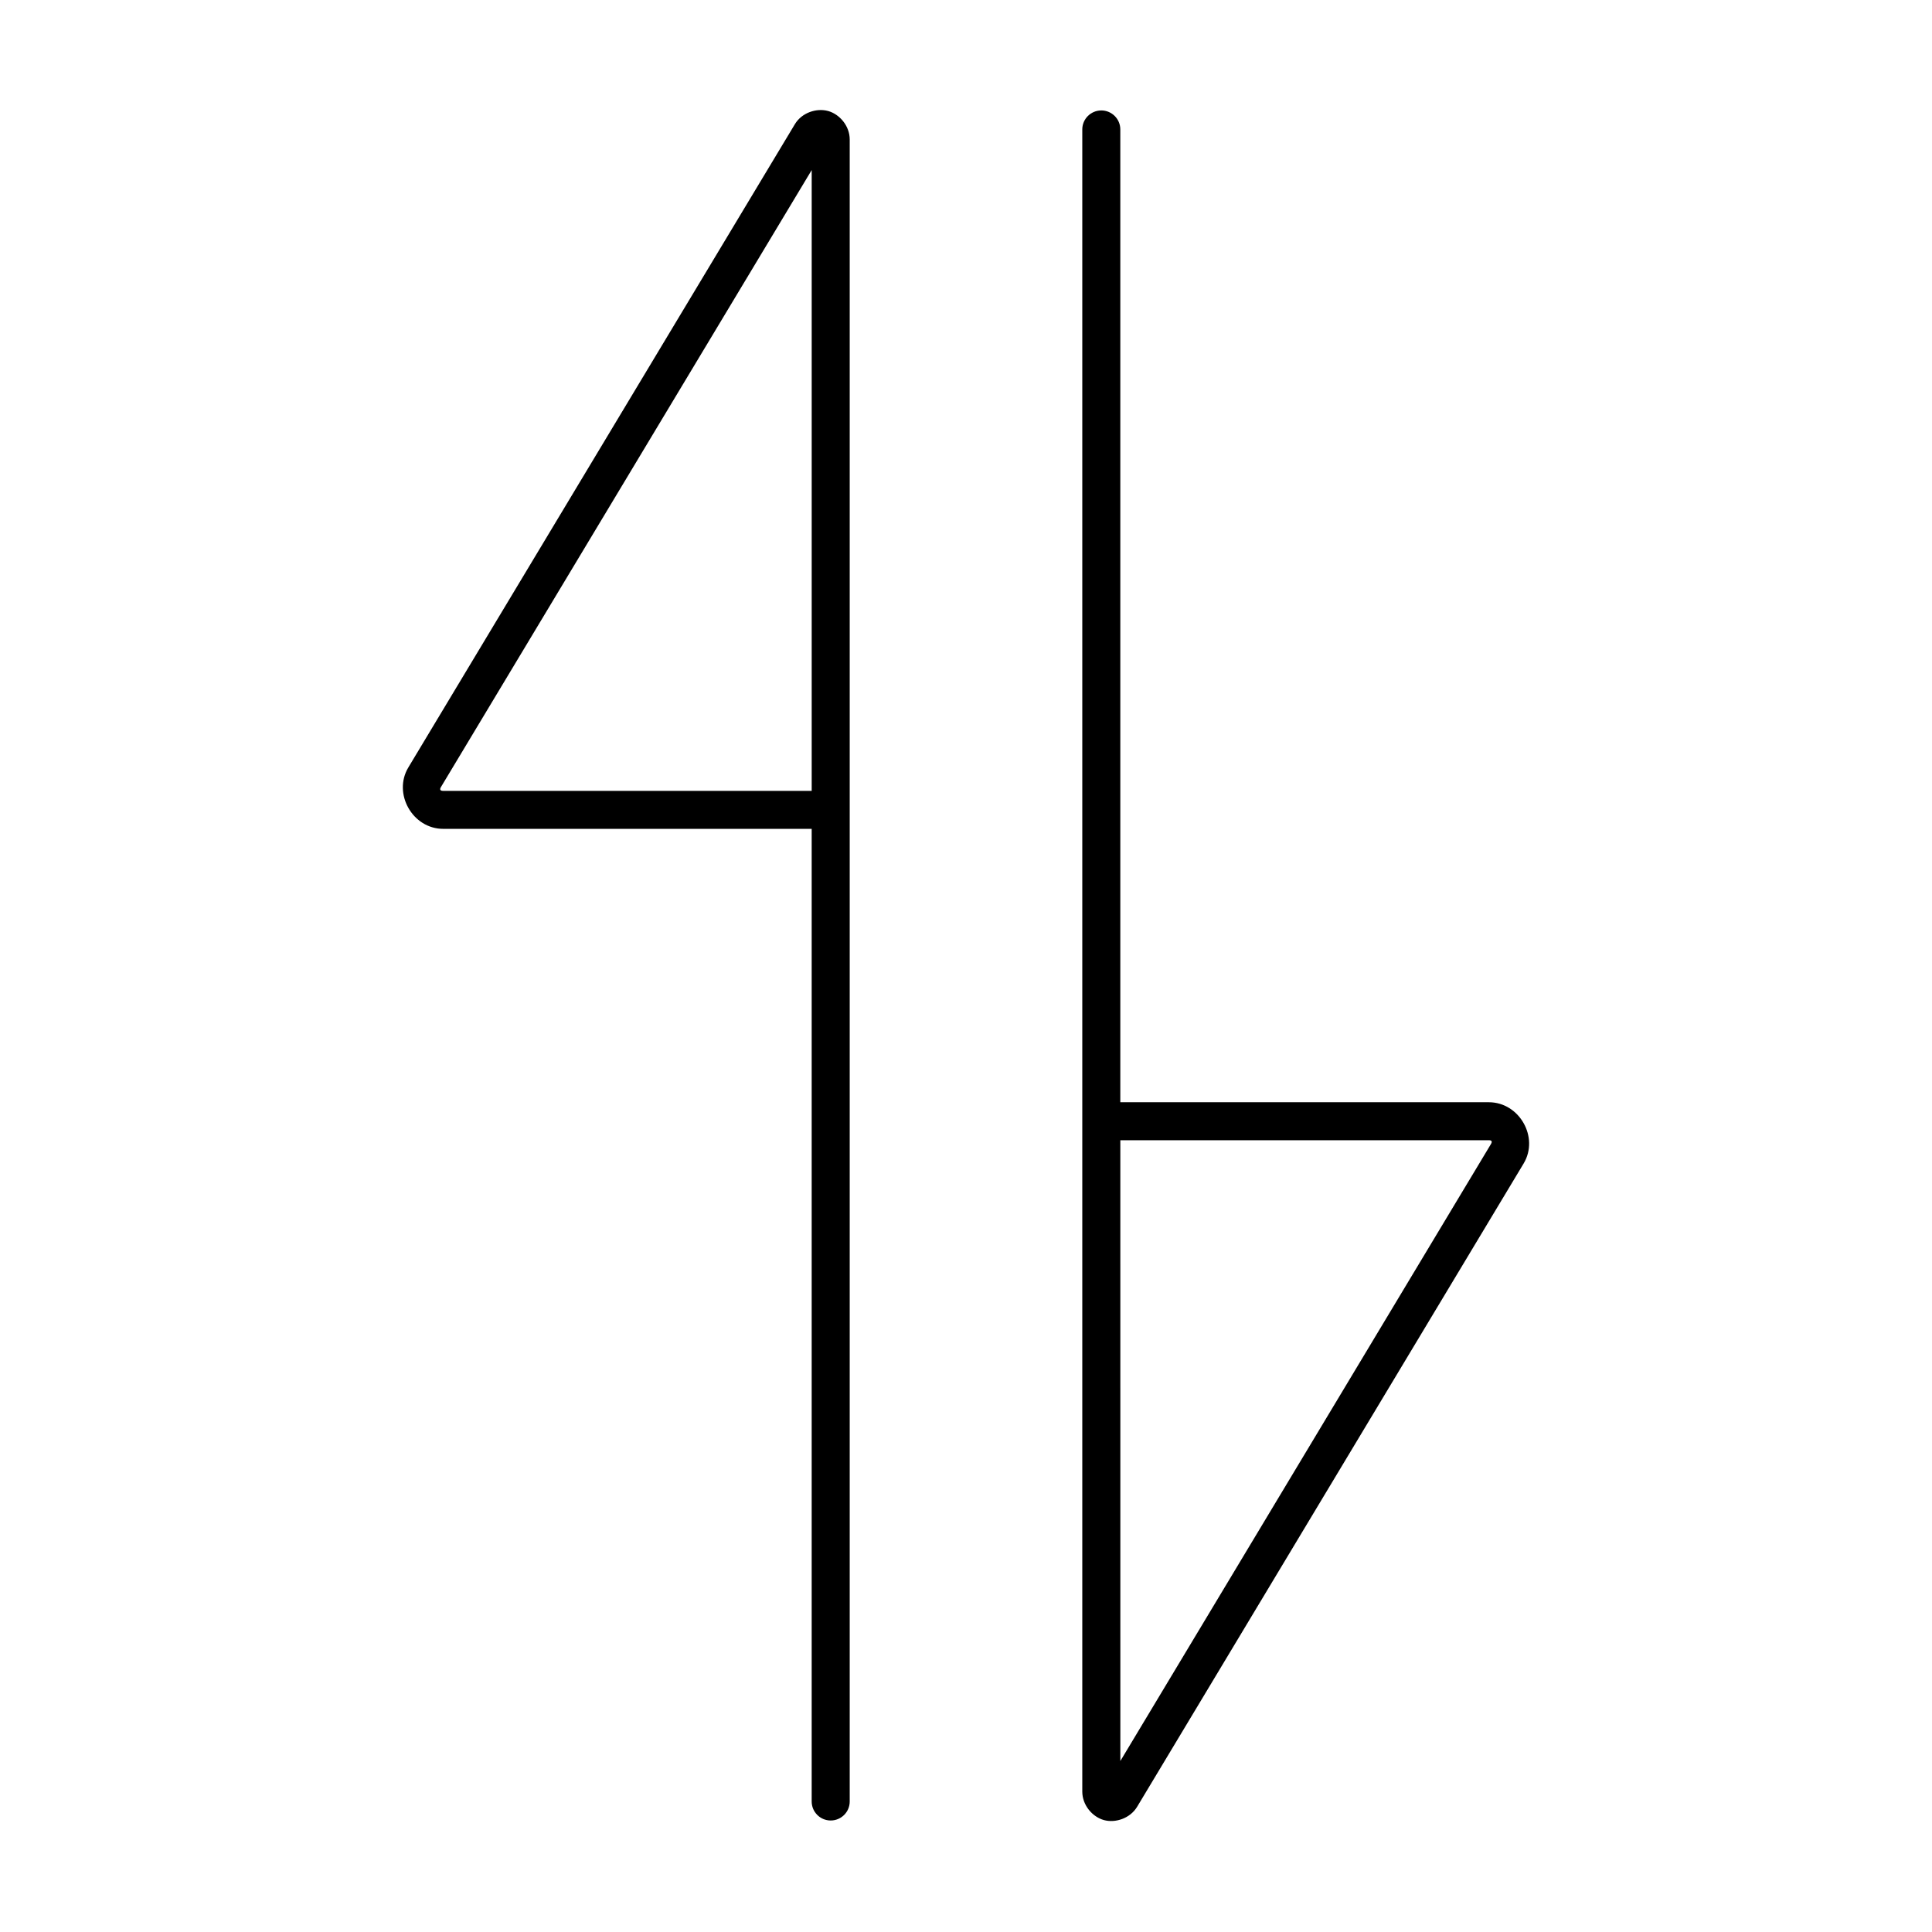
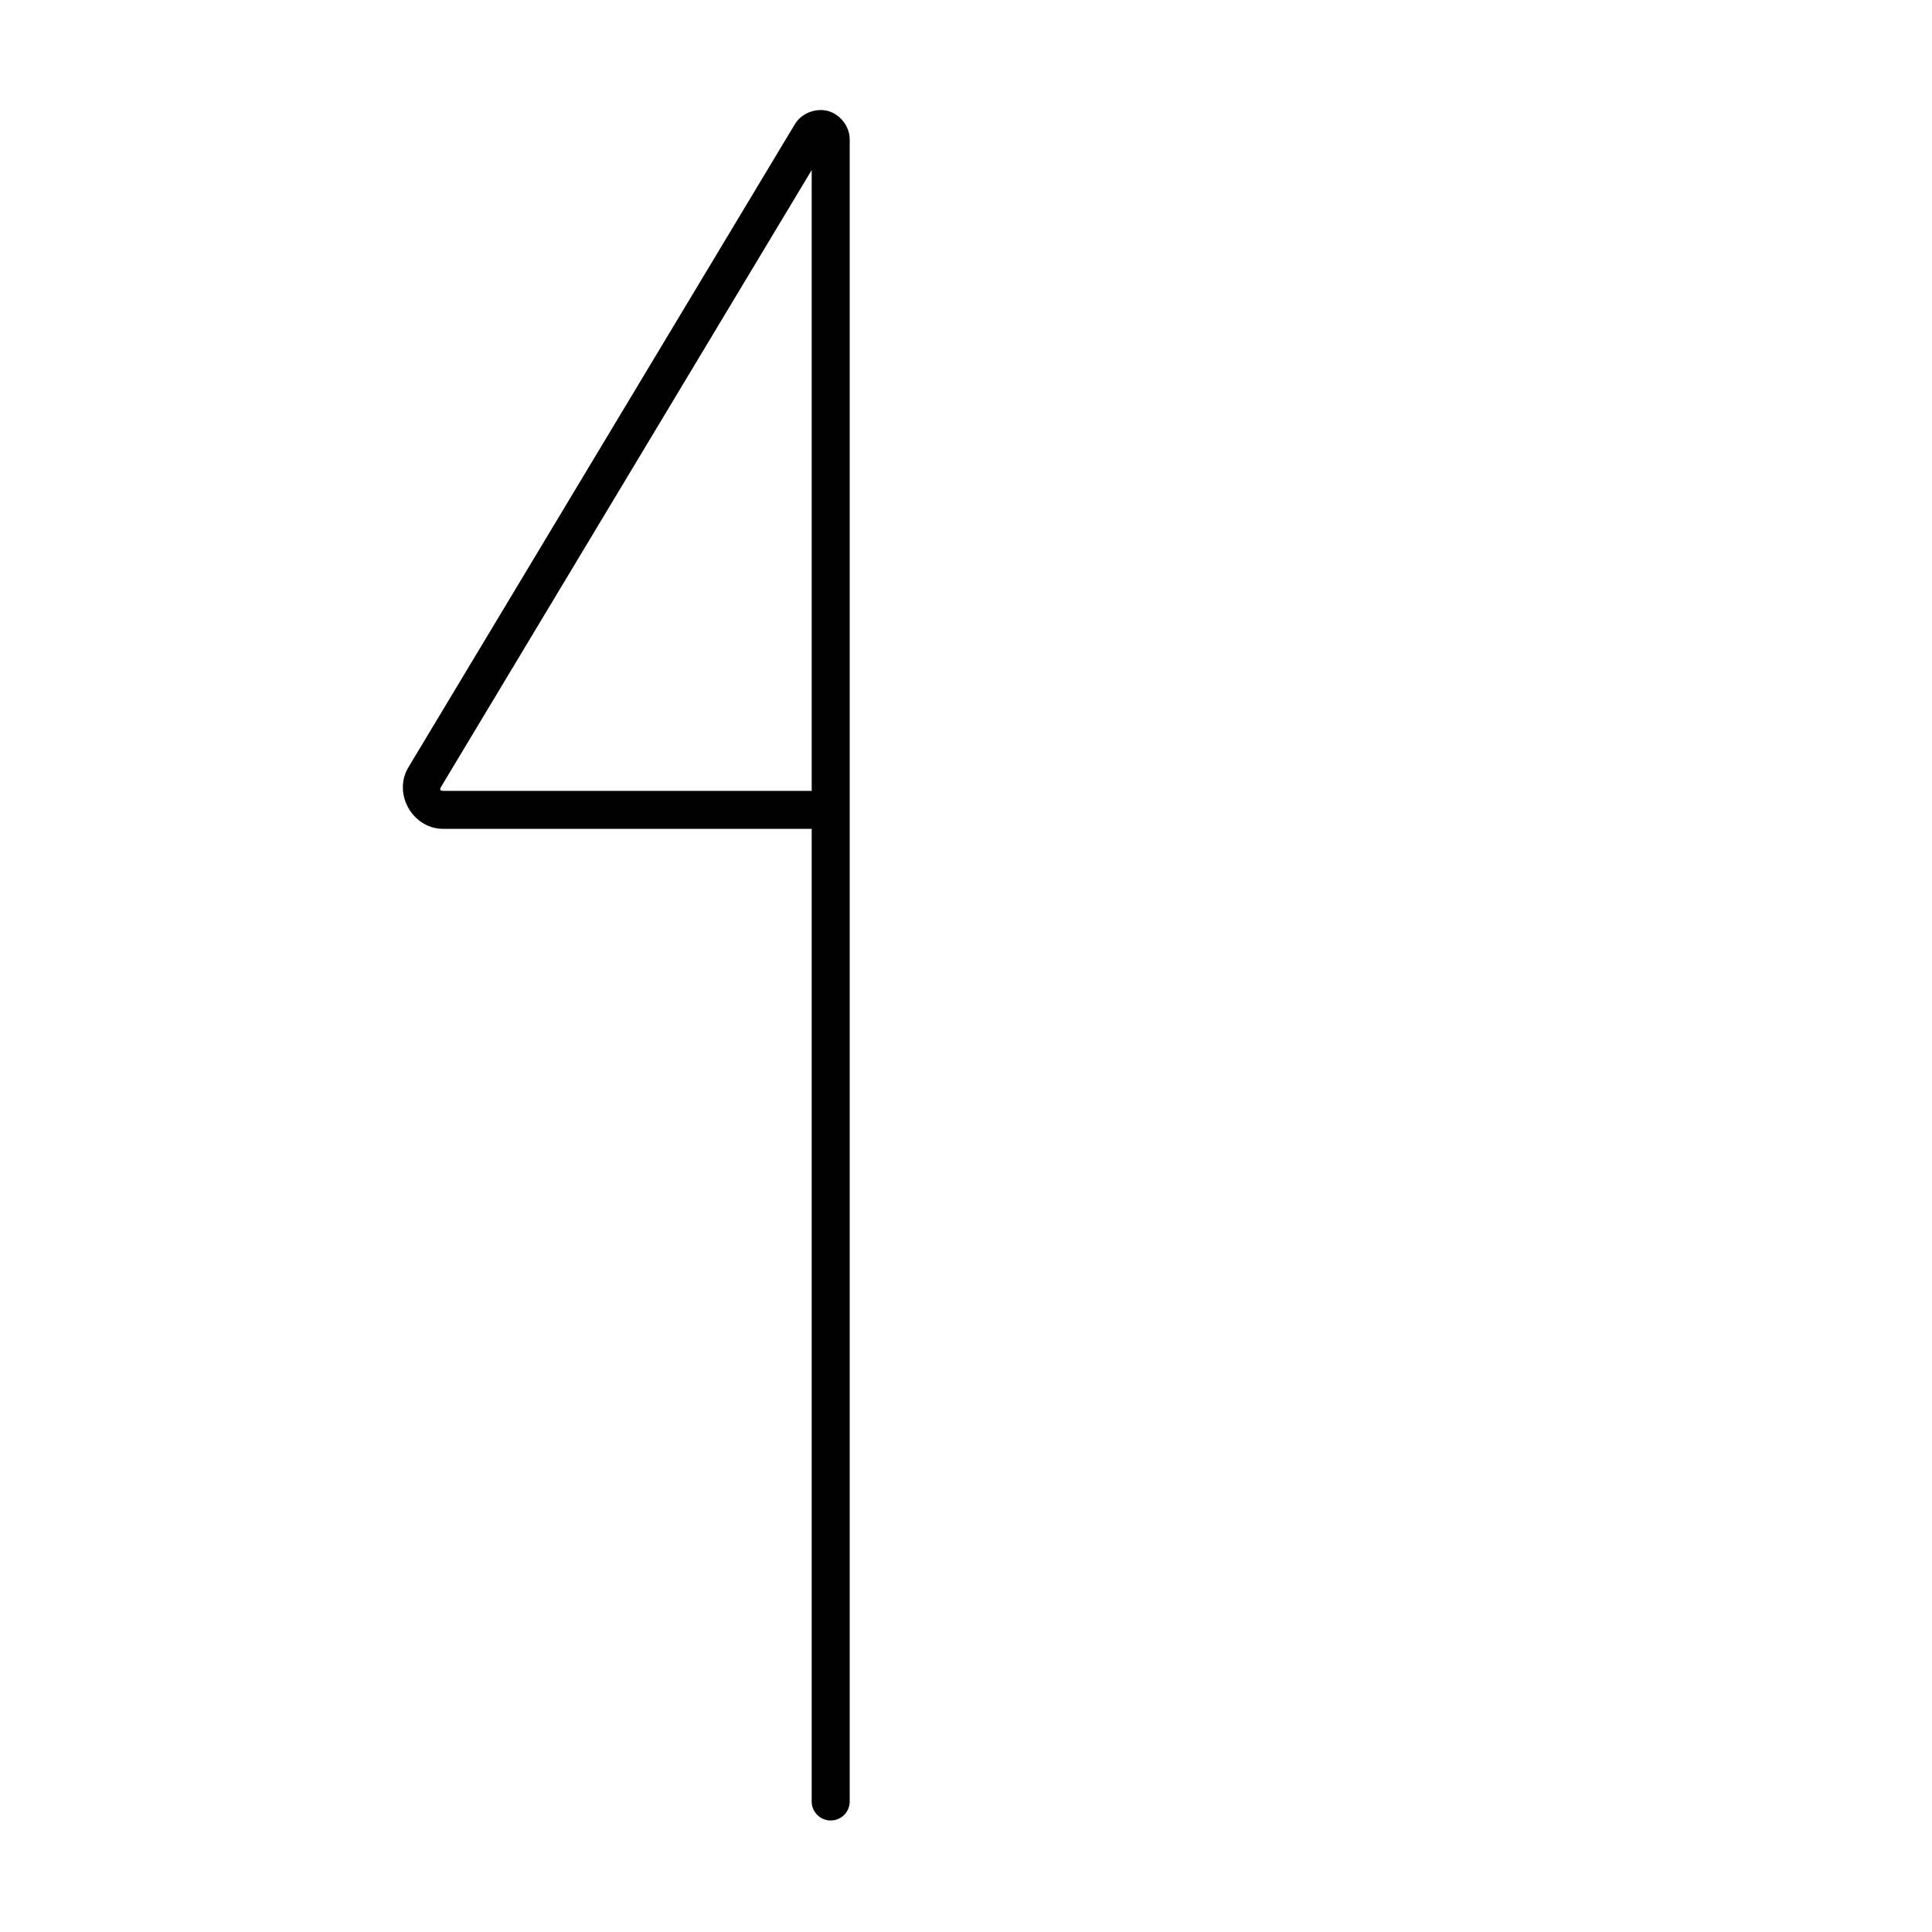
<svg xmlns="http://www.w3.org/2000/svg" fill="#000000" width="800px" height="800px" version="1.1" viewBox="144 144 512 512">
  <g>
-     <path d="m435.84 173.27c-2.785 0.012-5.031 2.273-5.023 5.055v262.31c-0.008 0.16-0.008 0.32 0 0.484v177.67c0 3.625 2.703 6.707 5.727 7.547 3.023 0.836 6.945-0.422 8.812-3.531l102.42-170.46c4.168-6.941-1.125-16.242-9.223-16.242l-97.66-0.004v-257.78c0.008-1.34-0.523-2.629-1.477-3.578-0.949-0.949-2.238-1.48-3.578-1.477zm5.059 272.9h97.664c0.77 0 0.953 0.344 0.559 1.004l-98.219 163.51z" />
    <path d="m363.46 173.42c-3.023-0.836-6.945 0.387-8.812 3.492l-102.43 170.46c-4.168 6.941 1.125 16.281 9.223 16.281h97.664v257.78c0.012 2.766 2.254 5.008 5.019 5.016 2.785 0.012 5.051-2.234 5.059-5.016v-440.47c0-3.625-2.703-6.707-5.727-7.547zm-4.352 15.648v164.52h-97.664c-0.77 0-0.992-0.344-0.594-1.004z" />
  </g>
</svg>